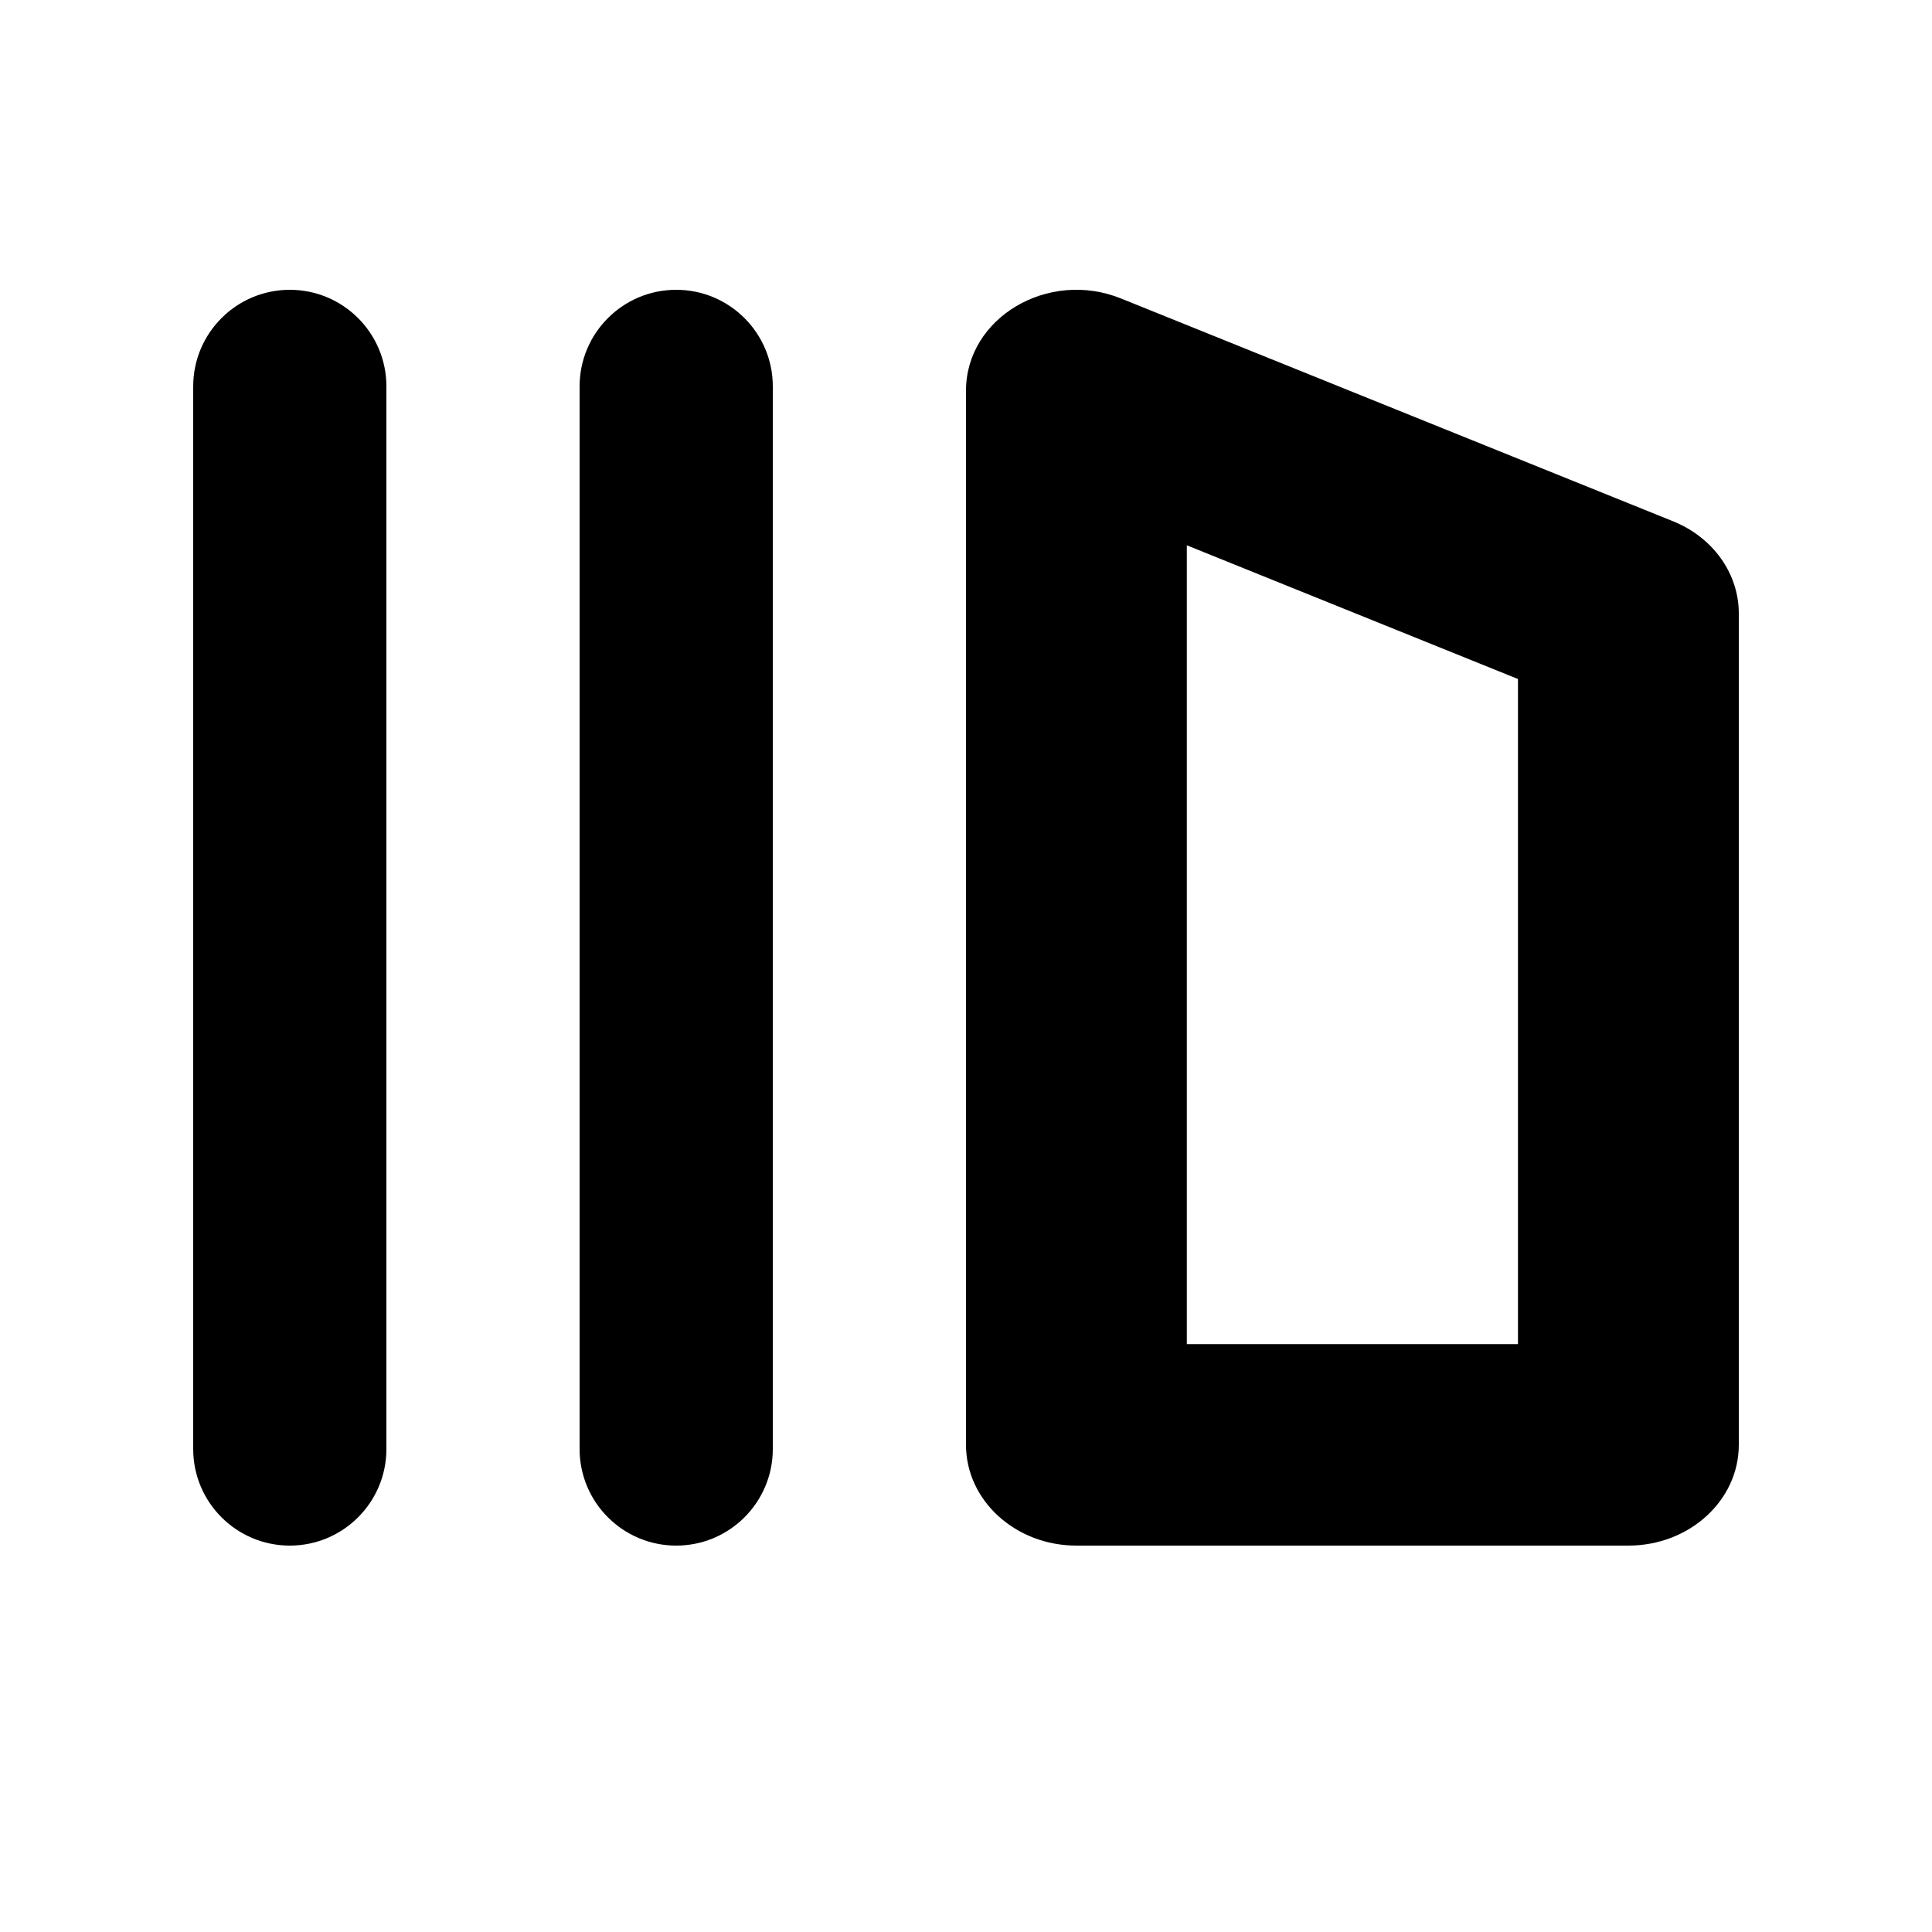
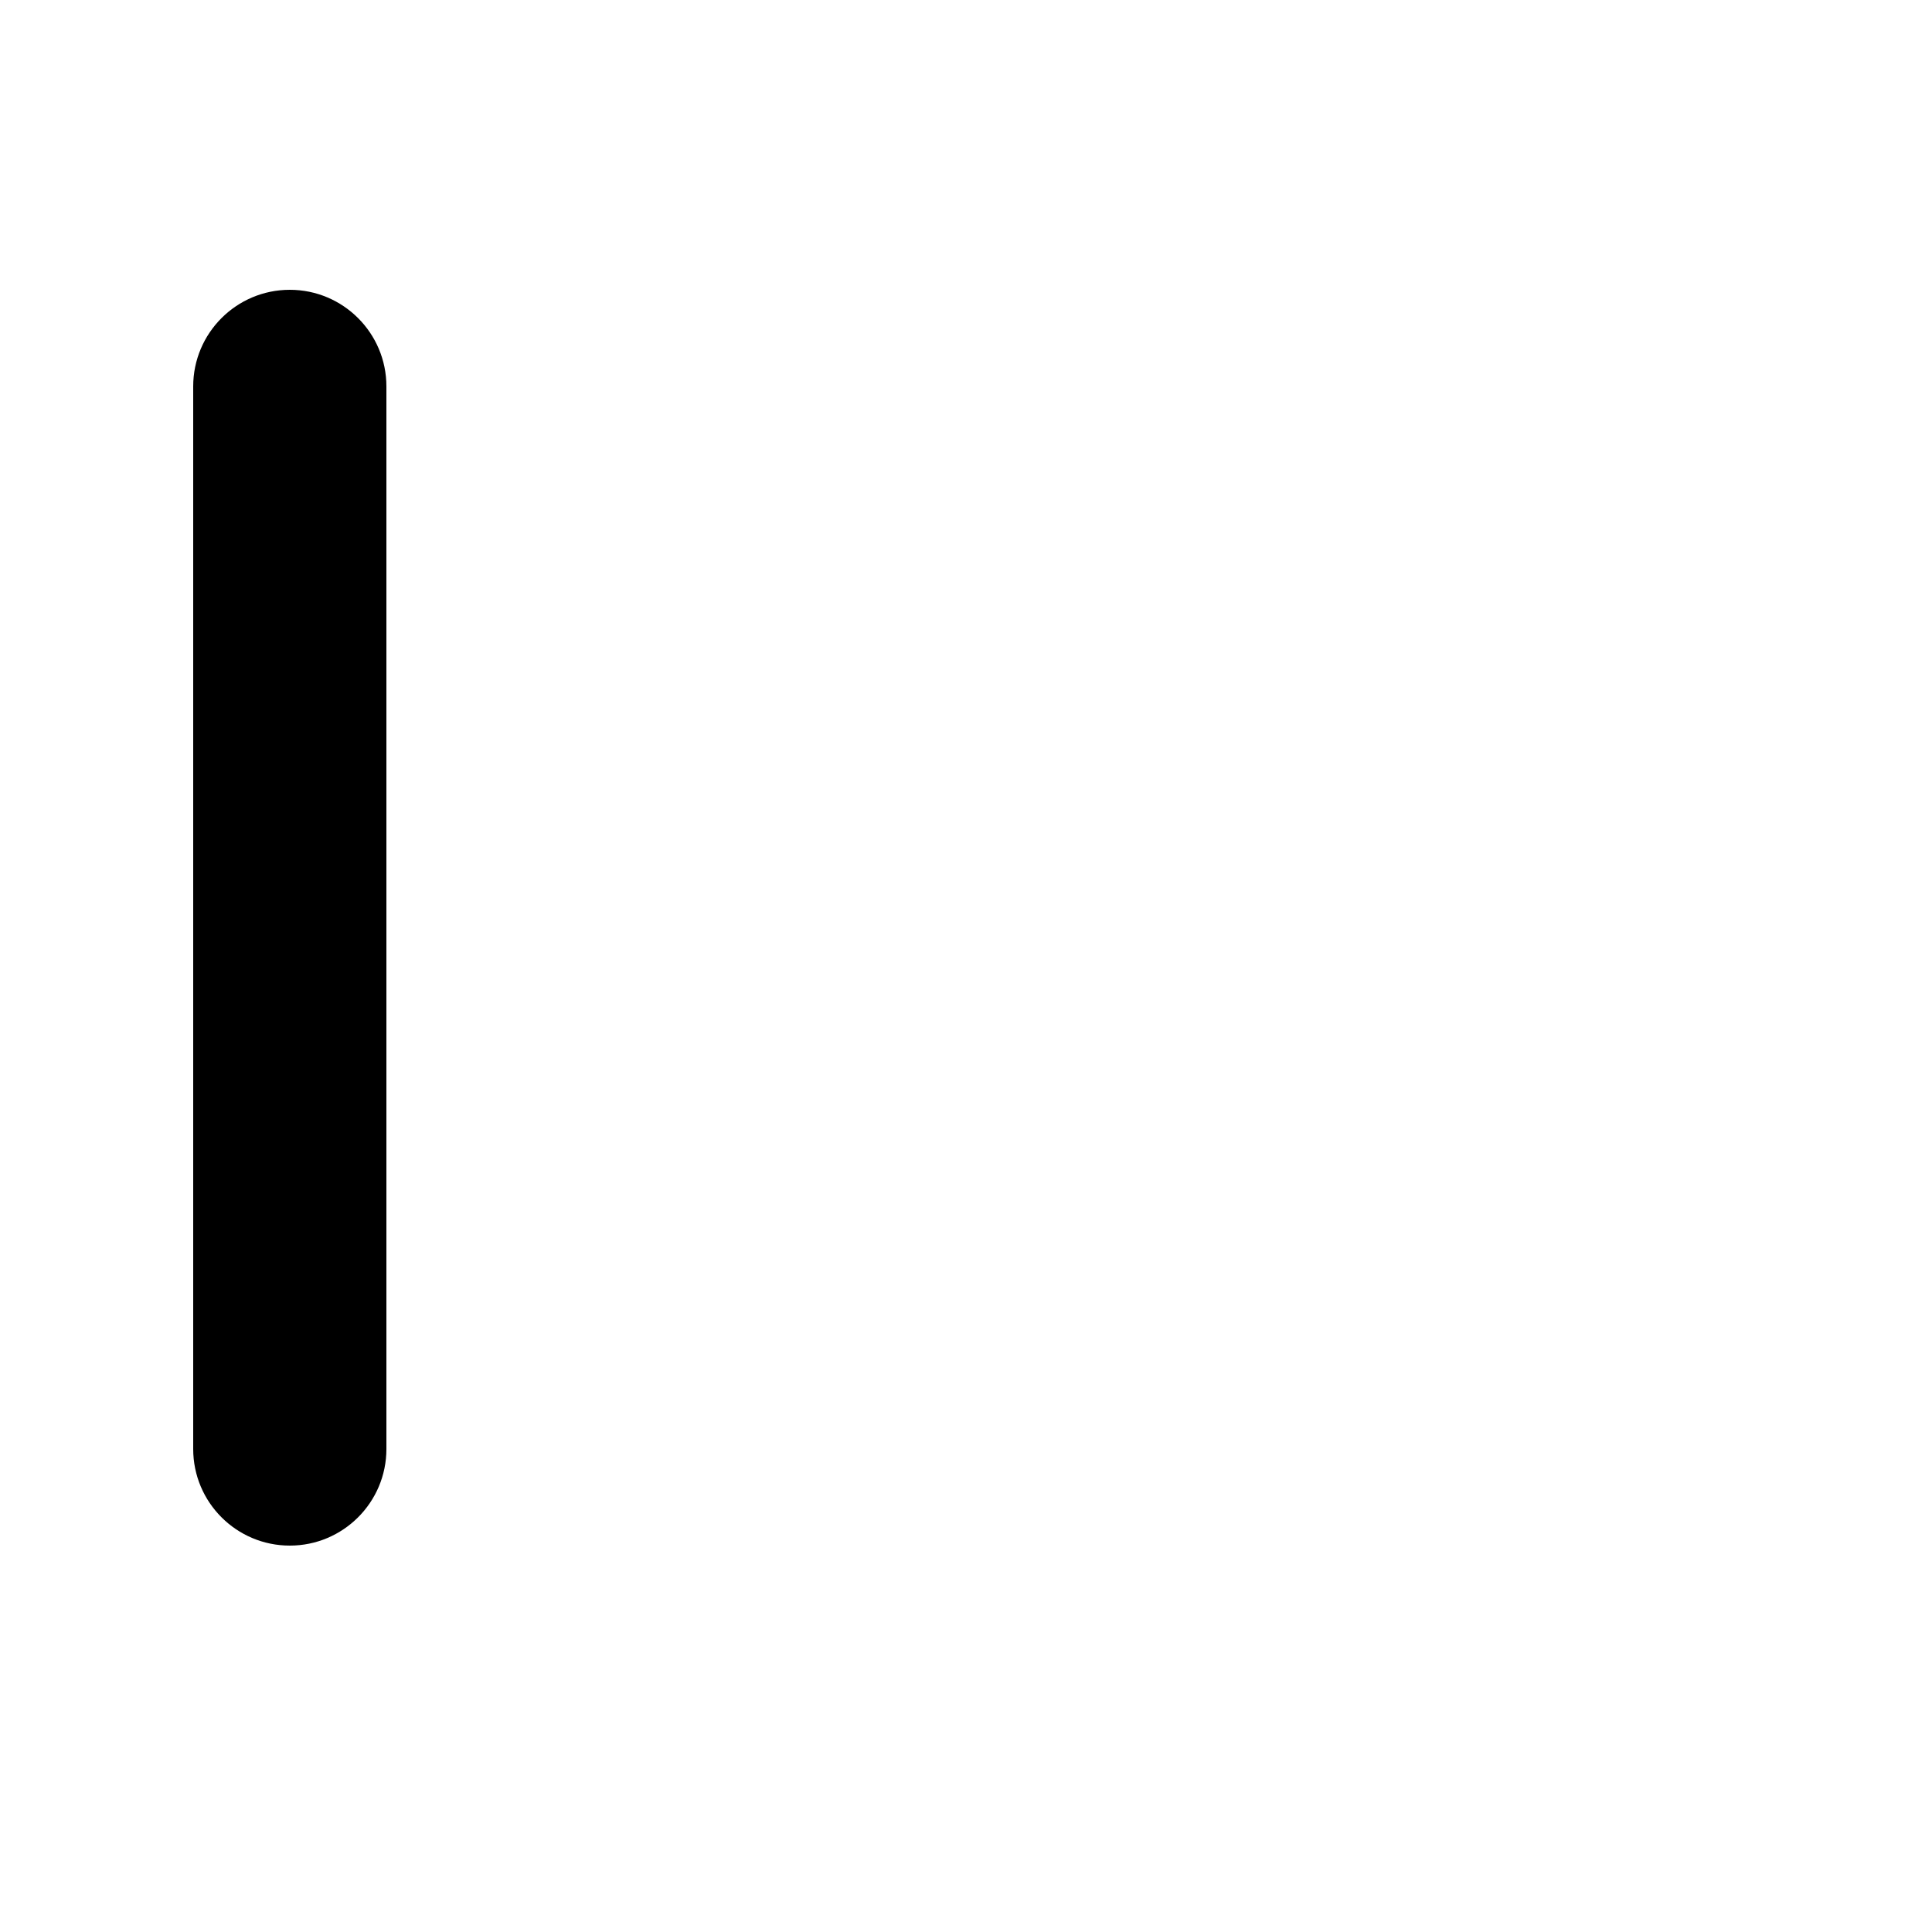
<svg xmlns="http://www.w3.org/2000/svg" width="20" height="20" viewBox="0 0 20 20" fill="none">
  <path fill-rule="evenodd" clip-rule="evenodd" d="M3 3C3.552 3 4 3.448 4 4L4 15C4 15.552 3.552 16 3 16C2.448 16 2 15.552 2 15L2 4C2 3.448 2.448 3 3 3Z" fill="black" />
-   <path fill-rule="evenodd" clip-rule="evenodd" d="M7 3C7.552 3 8 3.448 8 4V15C8 15.552 7.552 16 7 16C6.448 16 6 15.552 6 15L6 4C6 3.448 6.448 3 7 3Z" fill="black" />
-   <path fill-rule="evenodd" clip-rule="evenodd" d="M12.286 13.914H15.714V7.029L12.286 5.645V13.914ZM16.395 7.304C16.395 7.303 16.395 7.303 16.394 7.303L16.395 7.304ZM10 4.044V14.957C10 15.533 10.512 16 11.143 16H16.857C17.488 16 18 15.533 18 14.957V6.35C18 5.937 17.733 5.563 17.319 5.396L11.605 3.09C10.85 2.785 10 3.29 10 4.044Z" fill="black" />
</svg>